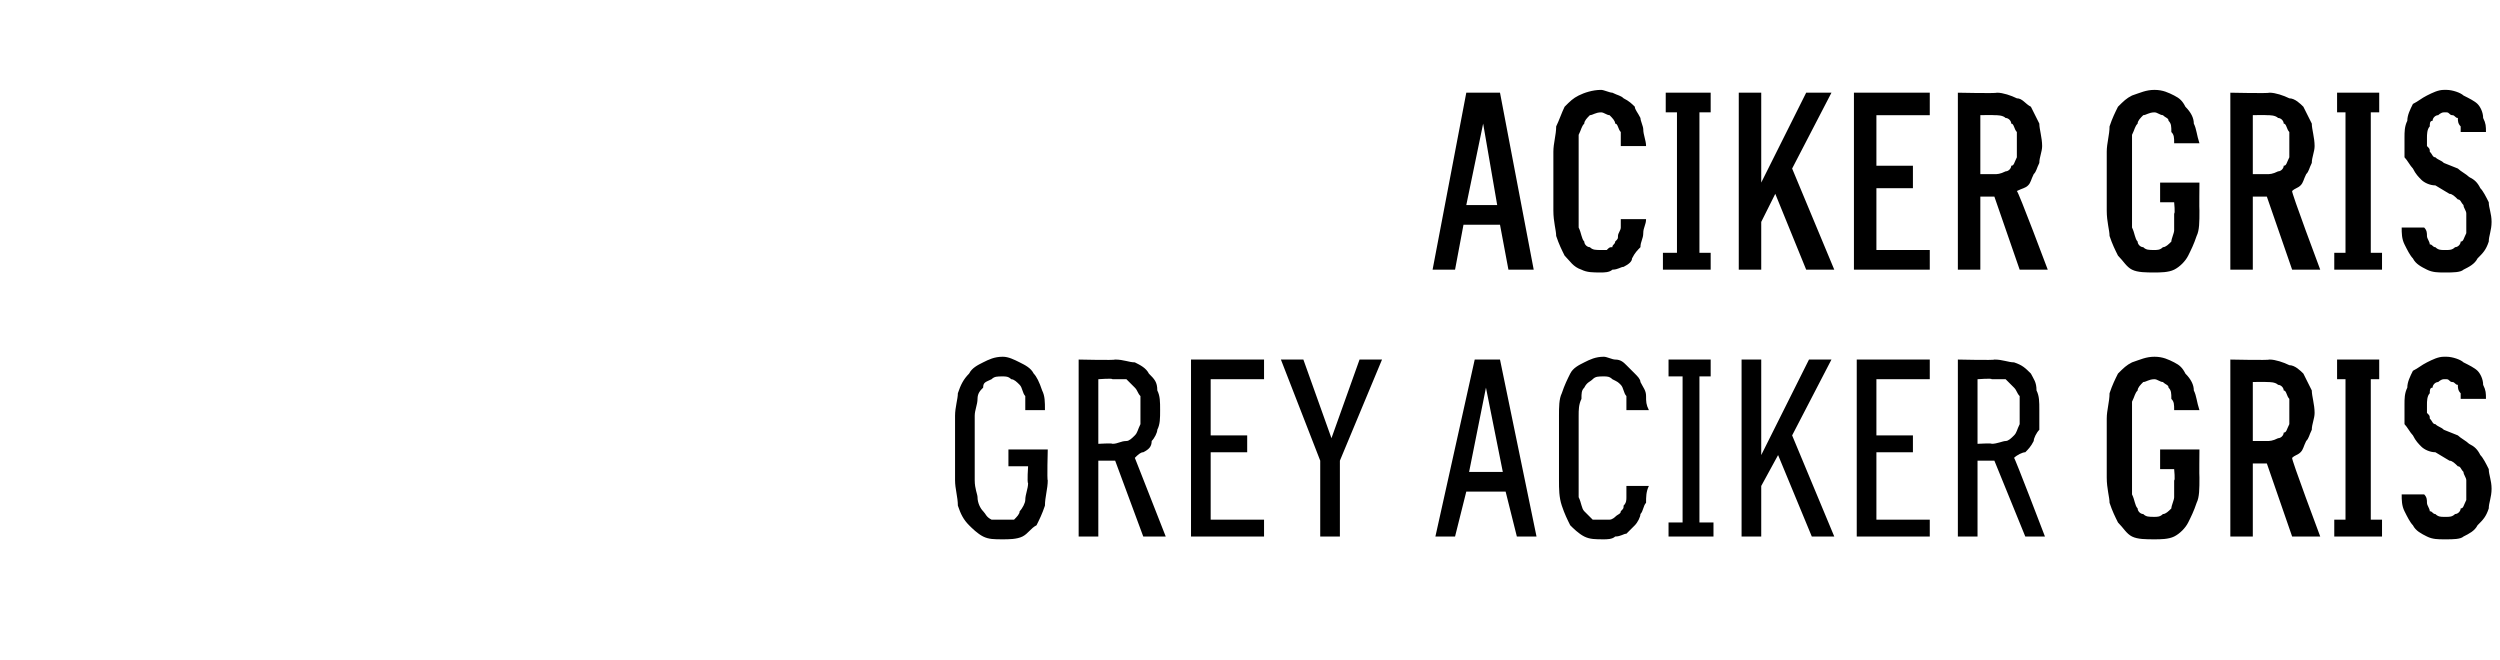
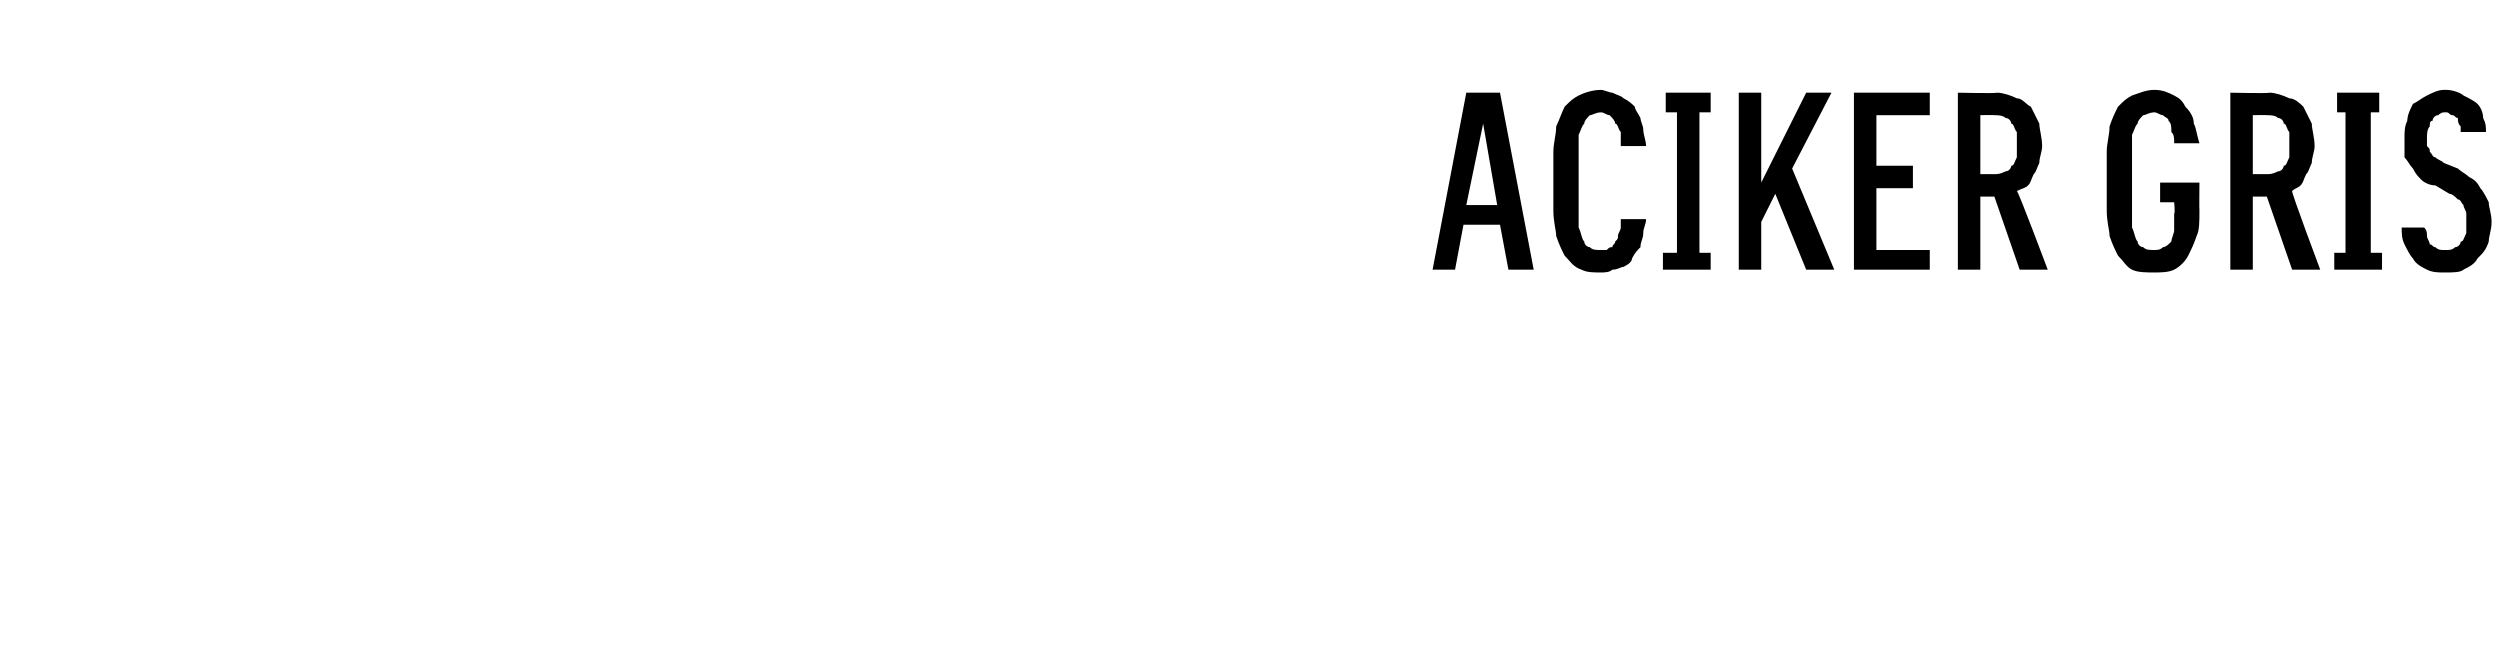
<svg xmlns="http://www.w3.org/2000/svg" version="1.1" width="89px" height="23.5px" viewBox="0 -3 89 23.5" style="top:-3px">
  <desc>Aciker Gris Grey Aciker Gris</desc>
  <defs />
  <g id="Polygon663521">
-     <path d="M 35.7 16.2 C 35.9 16.2 36.2 16.2 36.4 16.1 C 36.6 16 36.7 15.8 36.9 15.7 C 37 15.5 37.1 15.3 37.2 15 C 37.2 14.7 37.3 14.4 37.3 14.1 C 37.27 14.11 37.3 13 37.3 13 L 35.9 13 L 35.9 13.6 L 36.6 13.6 C 36.6 13.6 36.56 14.18 36.6 14.2 C 36.6 14.4 36.5 14.6 36.5 14.8 C 36.5 14.9 36.4 15.1 36.3 15.2 C 36.3 15.3 36.2 15.4 36.1 15.5 C 35.9 15.5 35.8 15.5 35.7 15.5 C 35.5 15.5 35.4 15.5 35.3 15.5 C 35.1 15.4 35.1 15.3 35 15.2 C 34.9 15.1 34.8 14.9 34.8 14.7 C 34.8 14.6 34.7 14.4 34.7 14.1 C 34.7 14.1 34.7 11.8 34.7 11.8 C 34.7 11.6 34.8 11.4 34.8 11.2 C 34.8 11 34.9 10.9 35 10.8 C 35 10.6 35.1 10.6 35.3 10.5 C 35.4 10.4 35.5 10.4 35.7 10.4 C 35.8 10.4 35.9 10.4 36 10.5 C 36.1 10.5 36.2 10.6 36.3 10.7 C 36.4 10.8 36.4 11 36.5 11.1 C 36.5 11.2 36.5 11.4 36.5 11.6 C 36.5 11.6 37.2 11.6 37.2 11.6 C 37.2 11.3 37.2 11.1 37.1 10.9 C 37 10.6 36.9 10.4 36.8 10.3 C 36.7 10.1 36.5 10 36.3 9.9 C 36.1 9.8 35.9 9.7 35.7 9.7 C 35.4 9.7 35.2 9.8 35 9.9 C 34.8 10 34.6 10.1 34.5 10.3 C 34.3 10.5 34.2 10.7 34.1 11 C 34.1 11.2 34 11.5 34 11.8 C 34 11.8 34 14.1 34 14.1 C 34 14.4 34.1 14.7 34.1 15 C 34.2 15.3 34.3 15.5 34.5 15.7 C 34.6 15.8 34.8 16 35 16.1 C 35.2 16.2 35.4 16.2 35.7 16.2 Z M 38.4 16.1 L 39.1 16.1 L 39.1 13.4 L 39.7 13.4 L 40.7 16.1 L 41.5 16.1 C 41.5 16.1 40.39 13.27 40.4 13.3 C 40.5 13.2 40.6 13.1 40.7 13.1 C 40.9 13 41 12.9 41 12.7 C 41.1 12.6 41.2 12.4 41.2 12.3 C 41.3 12.1 41.3 11.9 41.3 11.6 C 41.3 11.3 41.3 11.1 41.2 10.9 C 41.2 10.6 41.1 10.5 40.9 10.3 C 40.8 10.1 40.6 10 40.4 9.9 C 40.2 9.9 40 9.8 39.7 9.8 C 39.68 9.83 38.4 9.8 38.4 9.8 L 38.4 16.1 Z M 39.1 12.8 L 39.1 10.5 C 39.1 10.5 39.61 10.46 39.6 10.5 C 39.8 10.5 40 10.5 40.1 10.5 C 40.2 10.6 40.3 10.7 40.4 10.8 C 40.5 10.9 40.5 11 40.6 11.1 C 40.6 11.3 40.6 11.4 40.6 11.6 C 40.6 11.8 40.6 12 40.6 12.1 C 40.5 12.3 40.5 12.4 40.4 12.5 C 40.3 12.6 40.2 12.7 40.1 12.7 C 39.9 12.7 39.8 12.8 39.6 12.8 C 39.61 12.77 39.1 12.8 39.1 12.8 Z M 42.4 16.1 L 45 16.1 L 45 15.5 L 43.1 15.5 L 43.1 13.1 L 44.4 13.1 L 44.4 12.5 L 43.1 12.5 L 43.1 10.5 L 45 10.5 L 45 9.8 L 42.4 9.8 L 42.4 16.1 Z M 47 16.1 L 47.7 16.1 L 47.7 13.4 L 49.2 9.8 L 48.4 9.8 L 47.4 12.6 L 46.4 9.8 L 45.6 9.8 L 47 13.4 L 47 16.1 Z M 53.6 14.5 L 54 16.1 L 54.7 16.1 L 53.4 9.8 L 52.5 9.8 L 51.1 16.1 L 51.8 16.1 L 52.2 14.5 L 53.6 14.5 Z M 53.5 13.8 L 52.3 13.8 L 52.9 10.8 L 53.5 13.8 Z M 57.1 16.2 C 57.2 16.2 57.4 16.2 57.5 16.1 C 57.7 16.1 57.8 16 57.9 16 C 58 15.9 58.1 15.8 58.2 15.7 C 58.3 15.6 58.4 15.4 58.4 15.3 C 58.5 15.2 58.5 15 58.6 14.9 C 58.6 14.7 58.6 14.5 58.7 14.3 C 58.7 14.3 57.9 14.3 57.9 14.3 C 57.9 14.5 57.9 14.6 57.9 14.7 C 57.9 14.8 57.9 14.9 57.8 15 C 57.8 15.1 57.8 15.1 57.7 15.2 C 57.7 15.3 57.6 15.3 57.5 15.4 C 57.5 15.4 57.4 15.5 57.3 15.5 C 57.2 15.5 57.2 15.5 57.1 15.5 C 56.9 15.5 56.8 15.5 56.7 15.5 C 56.6 15.4 56.5 15.3 56.4 15.2 C 56.3 15.1 56.3 14.9 56.2 14.7 C 56.2 14.6 56.2 14.4 56.2 14.1 C 56.2 14.1 56.2 11.8 56.2 11.8 C 56.2 11.6 56.2 11.4 56.3 11.2 C 56.3 11 56.3 10.9 56.4 10.8 C 56.5 10.6 56.6 10.6 56.7 10.5 C 56.8 10.4 56.9 10.4 57.1 10.4 C 57.2 10.4 57.3 10.4 57.4 10.5 C 57.6 10.6 57.6 10.6 57.7 10.7 C 57.8 10.8 57.8 11 57.9 11.1 C 57.9 11.3 57.9 11.4 57.9 11.6 C 57.9 11.6 58.7 11.6 58.7 11.6 C 58.6 11.4 58.6 11.3 58.6 11.1 C 58.6 10.9 58.5 10.8 58.4 10.6 C 58.4 10.5 58.3 10.4 58.2 10.3 C 58.1 10.2 58 10.1 57.9 10 C 57.8 9.9 57.7 9.8 57.5 9.8 C 57.4 9.8 57.2 9.7 57.1 9.7 C 56.8 9.7 56.6 9.8 56.4 9.9 C 56.2 10 56 10.1 55.9 10.3 C 55.8 10.5 55.7 10.7 55.6 11 C 55.5 11.2 55.5 11.5 55.5 11.8 C 55.5 11.8 55.5 14.1 55.5 14.1 C 55.5 14.4 55.5 14.7 55.6 15 C 55.7 15.3 55.8 15.5 55.9 15.7 C 56 15.8 56.2 16 56.4 16.1 C 56.6 16.2 56.8 16.2 57.1 16.2 Z M 59.4 16.1 L 61 16.1 L 61 15.6 L 60.5 15.6 L 60.5 10.4 L 60.9 10.4 L 60.9 9.8 L 59.4 9.8 L 59.4 10.4 L 59.9 10.4 L 59.9 15.6 L 59.4 15.6 L 59.4 16.1 Z M 63.8 12.5 L 65.2 9.8 L 64.4 9.8 L 62.7 13.2 L 62.7 9.8 L 62 9.8 L 62 16.1 L 62.7 16.1 L 62.7 14.3 L 63.3 13.2 L 64.5 16.1 L 65.3 16.1 L 63.8 12.5 Z M 66.1 16.1 L 68.7 16.1 L 68.7 15.5 L 66.8 15.5 L 66.8 13.1 L 68.1 13.1 L 68.1 12.5 L 66.8 12.5 L 66.8 10.5 L 68.7 10.5 L 68.7 9.8 L 66.1 9.8 L 66.1 16.1 Z M 69.7 16.1 L 70.4 16.1 L 70.4 13.4 L 71 13.4 L 72.1 16.1 L 72.8 16.1 C 72.8 16.1 71.72 13.27 71.7 13.3 C 71.8 13.2 72 13.1 72.1 13.1 C 72.2 13 72.3 12.9 72.4 12.7 C 72.4 12.6 72.5 12.4 72.6 12.3 C 72.6 12.1 72.6 11.9 72.6 11.6 C 72.6 11.3 72.6 11.1 72.5 10.9 C 72.5 10.6 72.4 10.5 72.3 10.3 C 72.1 10.1 72 10 71.7 9.9 C 71.5 9.9 71.3 9.8 71 9.8 C 71 9.83 69.7 9.8 69.7 9.8 L 69.7 16.1 Z M 70.4 12.8 L 70.4 10.5 C 70.4 10.5 70.93 10.46 70.9 10.5 C 71.1 10.5 71.3 10.5 71.4 10.5 C 71.5 10.6 71.6 10.7 71.7 10.8 C 71.8 10.9 71.8 11 71.9 11.1 C 71.9 11.3 71.9 11.4 71.9 11.6 C 71.9 11.8 71.9 12 71.9 12.1 C 71.8 12.3 71.8 12.4 71.7 12.5 C 71.6 12.6 71.5 12.7 71.4 12.7 C 71.3 12.7 71.1 12.8 70.9 12.8 C 70.93 12.77 70.4 12.8 70.4 12.8 Z M 76.7 16.2 C 76.9 16.2 77.2 16.2 77.4 16.1 C 77.6 16 77.8 15.8 77.9 15.6 C 78 15.4 78.1 15.2 78.2 14.9 C 78.3 14.7 78.3 14.4 78.3 14 C 78.29 14.01 78.3 13 78.3 13 L 76.9 13 L 76.9 13.7 L 77.4 13.7 C 77.4 13.7 77.44 14.11 77.4 14.1 C 77.4 14.3 77.4 14.5 77.4 14.7 C 77.4 14.8 77.3 15 77.3 15.1 C 77.2 15.2 77.1 15.3 77 15.3 C 76.9 15.4 76.8 15.4 76.7 15.4 C 76.5 15.4 76.4 15.4 76.3 15.3 C 76.2 15.3 76.1 15.2 76.1 15.1 C 76 15 76 14.8 75.9 14.6 C 75.9 14.5 75.9 14.3 75.9 14 C 75.9 14 75.9 11.9 75.9 11.9 C 75.9 11.7 75.9 11.5 75.9 11.3 C 76 11.1 76 11 76.1 10.9 C 76.1 10.8 76.2 10.7 76.3 10.6 C 76.4 10.6 76.5 10.5 76.7 10.5 C 76.8 10.5 76.9 10.6 77 10.6 C 77.1 10.7 77.2 10.7 77.2 10.8 C 77.3 10.9 77.3 11 77.3 11.2 C 77.4 11.3 77.4 11.4 77.4 11.6 C 77.4 11.6 78.3 11.6 78.3 11.6 C 78.2 11.3 78.2 11.1 78.1 10.9 C 78.1 10.7 78 10.5 77.8 10.3 C 77.7 10.1 77.6 10 77.4 9.9 C 77.2 9.8 77 9.7 76.7 9.7 C 76.4 9.7 76.2 9.8 75.9 9.9 C 75.7 10 75.6 10.1 75.4 10.3 C 75.3 10.5 75.2 10.7 75.1 11 C 75.1 11.3 75 11.6 75 11.9 C 75 11.9 75 14 75 14 C 75 14.4 75.1 14.7 75.1 14.9 C 75.2 15.2 75.3 15.4 75.4 15.6 C 75.6 15.8 75.7 16 75.9 16.1 C 76.1 16.2 76.4 16.2 76.7 16.2 Z M 79.4 16.1 L 80.2 16.1 L 80.2 13.5 L 80.7 13.5 L 81.6 16.1 L 82.6 16.1 C 82.6 16.1 81.55 13.3 81.6 13.3 C 81.7 13.2 81.8 13.2 81.9 13.1 C 82 13 82 12.9 82.1 12.7 C 82.2 12.6 82.2 12.5 82.3 12.3 C 82.3 12.1 82.4 11.9 82.4 11.7 C 82.4 11.4 82.3 11.1 82.3 10.9 C 82.2 10.7 82.1 10.5 82 10.3 C 81.9 10.2 81.7 10 81.5 10 C 81.3 9.9 81 9.8 80.8 9.8 C 80.76 9.83 79.4 9.8 79.4 9.8 L 79.4 16.1 Z M 80.2 12.7 L 80.2 10.6 C 80.2 10.6 80.65 10.59 80.7 10.6 C 80.8 10.6 81 10.6 81.1 10.7 C 81.2 10.7 81.3 10.8 81.3 10.9 C 81.4 10.9 81.4 11.1 81.5 11.2 C 81.5 11.3 81.5 11.5 81.5 11.7 C 81.5 11.8 81.5 12 81.5 12.1 C 81.4 12.3 81.4 12.4 81.3 12.4 C 81.3 12.5 81.2 12.6 81.1 12.6 C 80.9 12.7 80.8 12.7 80.7 12.7 C 80.65 12.7 80.2 12.7 80.2 12.7 Z M 83.1 16.1 L 84.8 16.1 L 84.8 15.5 L 84.4 15.5 L 84.4 10.5 L 84.7 10.5 L 84.7 9.8 L 83.2 9.8 L 83.2 10.5 L 83.5 10.5 L 83.5 15.5 L 83.1 15.5 L 83.1 16.1 Z M 87 16.2 C 87 16.2 87.1 16.2 87.1 16.2 C 87.3 16.2 87.6 16.2 87.7 16.1 C 87.9 16 88.1 15.9 88.2 15.7 C 88.4 15.5 88.5 15.4 88.6 15.1 C 88.6 14.9 88.7 14.7 88.7 14.4 C 88.7 14.1 88.6 13.9 88.6 13.7 C 88.5 13.5 88.4 13.3 88.3 13.2 C 88.2 13 88.1 12.9 87.9 12.8 C 87.8 12.7 87.6 12.6 87.5 12.5 C 87.5 12.5 87 12.3 87 12.3 C 86.9 12.2 86.8 12.2 86.7 12.1 C 86.6 12.1 86.6 12 86.5 11.9 C 86.5 11.8 86.5 11.8 86.4 11.7 C 86.4 11.6 86.4 11.5 86.4 11.4 C 86.4 11.3 86.4 11.1 86.5 11 C 86.5 10.9 86.5 10.8 86.6 10.8 C 86.6 10.7 86.7 10.6 86.8 10.6 C 86.8 10.6 86.9 10.5 87 10.5 C 87 10.5 87.1 10.5 87.1 10.5 C 87.2 10.5 87.2 10.6 87.3 10.6 C 87.4 10.6 87.4 10.7 87.5 10.7 C 87.5 10.8 87.5 10.9 87.6 11 C 87.6 11 87.6 11.1 87.6 11.2 C 87.6 11.2 88.5 11.2 88.5 11.2 C 88.5 11 88.5 10.9 88.4 10.7 C 88.4 10.5 88.3 10.3 88.2 10.2 C 88.1 10.1 87.9 10 87.7 9.9 C 87.6 9.8 87.3 9.7 87.1 9.7 C 87.1 9.7 87 9.7 87 9.7 C 86.8 9.7 86.6 9.8 86.4 9.9 C 86.2 10 86.1 10.1 85.9 10.2 C 85.8 10.4 85.7 10.6 85.7 10.8 C 85.6 11 85.6 11.2 85.6 11.4 C 85.6 11.7 85.6 11.9 85.6 12.1 C 85.7 12.2 85.8 12.4 85.9 12.5 C 86 12.7 86.1 12.8 86.2 12.9 C 86.3 13 86.5 13.1 86.7 13.1 C 86.7 13.1 87.2 13.4 87.2 13.4 C 87.3 13.4 87.4 13.5 87.5 13.6 C 87.6 13.6 87.6 13.7 87.7 13.8 C 87.7 13.9 87.8 14 87.8 14.1 C 87.8 14.2 87.8 14.3 87.8 14.4 C 87.8 14.6 87.8 14.7 87.8 14.8 C 87.7 15 87.7 15.1 87.6 15.1 C 87.6 15.2 87.5 15.3 87.4 15.3 C 87.3 15.4 87.2 15.4 87.1 15.4 C 87.1 15.4 87 15.4 87 15.4 C 86.9 15.4 86.8 15.4 86.7 15.3 C 86.6 15.3 86.6 15.2 86.5 15.2 C 86.5 15.1 86.4 15 86.4 14.9 C 86.4 14.8 86.4 14.7 86.3 14.6 C 86.3 14.6 85.5 14.6 85.5 14.6 C 85.5 14.8 85.5 15 85.6 15.2 C 85.7 15.4 85.8 15.6 85.9 15.7 C 86 15.9 86.2 16 86.4 16.1 C 86.6 16.2 86.8 16.2 87 16.2 Z " stroke="none" fill="#000" />
-   </g>
+     </g>
  <g id="Polygon663520">
    <path d="M 53.4 5 L 53.7 6.6 L 54.6 6.6 L 53.4 0.3 L 52.2 0.3 L 51 6.6 L 51.8 6.6 L 52.1 5 L 53.4 5 Z M 53.3 4.3 L 52.2 4.3 L 52.8 1.4 L 53.3 4.3 Z M 57 6.7 C 57.1 6.7 57.3 6.7 57.4 6.6 C 57.6 6.6 57.7 6.5 57.8 6.5 C 58 6.4 58.1 6.3 58.1 6.2 C 58.2 6 58.3 5.9 58.4 5.8 C 58.4 5.6 58.5 5.5 58.5 5.3 C 58.5 5.1 58.6 5 58.6 4.8 C 58.6 4.8 57.7 4.8 57.7 4.8 C 57.7 4.9 57.7 5 57.7 5.1 C 57.7 5.2 57.6 5.3 57.6 5.4 C 57.6 5.5 57.6 5.5 57.5 5.6 C 57.5 5.7 57.4 5.7 57.4 5.8 C 57.3 5.8 57.3 5.8 57.2 5.9 C 57.1 5.9 57 5.9 57 5.9 C 56.8 5.9 56.7 5.9 56.6 5.8 C 56.5 5.8 56.4 5.7 56.4 5.6 C 56.3 5.5 56.3 5.3 56.2 5.1 C 56.2 5 56.2 4.8 56.2 4.5 C 56.2 4.5 56.2 2.4 56.2 2.4 C 56.2 2.2 56.2 2 56.2 1.8 C 56.3 1.6 56.3 1.5 56.4 1.4 C 56.4 1.3 56.5 1.2 56.6 1.1 C 56.7 1.1 56.8 1 57 1 C 57.1 1 57.2 1.1 57.3 1.1 C 57.4 1.2 57.5 1.3 57.5 1.4 C 57.6 1.4 57.6 1.6 57.7 1.7 C 57.7 1.8 57.7 2 57.7 2.2 C 57.7 2.2 58.6 2.2 58.6 2.2 C 58.6 2 58.5 1.8 58.5 1.6 C 58.5 1.5 58.4 1.3 58.4 1.2 C 58.3 1 58.2 0.9 58.2 0.8 C 58.1 0.7 58 0.6 57.8 0.5 C 57.7 0.4 57.6 0.4 57.4 0.3 C 57.3 0.3 57.1 0.2 57 0.2 C 56.7 0.2 56.4 0.3 56.2 0.4 C 56 0.5 55.9 0.6 55.7 0.8 C 55.6 1 55.5 1.3 55.4 1.5 C 55.4 1.8 55.3 2.1 55.3 2.4 C 55.3 2.4 55.3 4.5 55.3 4.5 C 55.3 4.9 55.4 5.2 55.4 5.4 C 55.5 5.7 55.6 5.9 55.7 6.1 C 55.9 6.3 56 6.5 56.3 6.6 C 56.5 6.7 56.7 6.7 57 6.7 Z M 59.2 6.6 L 60.9 6.6 L 60.9 6 L 60.5 6 L 60.5 1 L 60.9 1 L 60.9 0.3 L 59.3 0.3 L 59.3 1 L 59.7 1 L 59.7 6 L 59.2 6 L 59.2 6.6 Z M 63.8 3 L 65.2 0.3 L 64.3 0.3 L 62.7 3.5 L 62.7 0.3 L 61.9 0.3 L 61.9 6.6 L 62.7 6.6 L 62.7 4.9 L 63.2 3.9 L 64.3 6.6 L 65.3 6.6 L 63.8 3 Z M 66 6.6 L 68.7 6.6 L 68.7 5.9 L 66.8 5.9 L 66.8 3.7 L 68.1 3.7 L 68.1 2.9 L 66.8 2.9 L 66.8 1.1 L 68.7 1.1 L 68.7 0.3 L 66 0.3 L 66 6.6 Z M 69.7 6.6 L 70.5 6.6 L 70.5 4 L 71 4 L 71.9 6.6 L 72.9 6.6 C 72.9 6.6 71.85 3.8 71.8 3.8 C 72 3.7 72.1 3.7 72.2 3.6 C 72.3 3.5 72.3 3.4 72.4 3.2 C 72.5 3.1 72.5 3 72.6 2.8 C 72.6 2.6 72.7 2.4 72.7 2.2 C 72.7 1.9 72.6 1.6 72.6 1.4 C 72.5 1.2 72.4 1 72.3 0.8 C 72.1 0.7 72 0.5 71.8 0.5 C 71.6 0.4 71.3 0.3 71.1 0.3 C 71.05 0.33 69.7 0.3 69.7 0.3 L 69.7 6.6 Z M 70.5 3.2 L 70.5 1.1 C 70.5 1.1 70.95 1.09 71 1.1 C 71.1 1.1 71.3 1.1 71.4 1.2 C 71.5 1.2 71.6 1.3 71.6 1.4 C 71.7 1.4 71.7 1.6 71.8 1.7 C 71.8 1.8 71.8 2 71.8 2.2 C 71.8 2.3 71.8 2.5 71.8 2.6 C 71.7 2.8 71.7 2.9 71.6 2.9 C 71.6 3 71.5 3.1 71.4 3.1 C 71.2 3.2 71.1 3.2 71 3.2 C 70.95 3.2 70.5 3.2 70.5 3.2 Z M 76.7 6.7 C 76.9 6.7 77.2 6.7 77.4 6.6 C 77.6 6.5 77.8 6.3 77.9 6.1 C 78 5.9 78.1 5.7 78.2 5.4 C 78.3 5.2 78.3 4.9 78.3 4.5 C 78.29 4.51 78.3 3.5 78.3 3.5 L 76.9 3.5 L 76.9 4.2 L 77.4 4.2 C 77.4 4.2 77.44 4.61 77.4 4.6 C 77.4 4.8 77.4 5 77.4 5.2 C 77.4 5.3 77.3 5.5 77.3 5.6 C 77.2 5.7 77.1 5.8 77 5.8 C 76.9 5.9 76.8 5.9 76.7 5.9 C 76.5 5.9 76.4 5.9 76.3 5.8 C 76.2 5.8 76.1 5.7 76.1 5.6 C 76 5.5 76 5.3 75.9 5.1 C 75.9 5 75.9 4.8 75.9 4.5 C 75.9 4.5 75.9 2.4 75.9 2.4 C 75.9 2.2 75.9 2 75.9 1.8 C 76 1.6 76 1.5 76.1 1.4 C 76.1 1.3 76.2 1.2 76.3 1.1 C 76.4 1.1 76.5 1 76.7 1 C 76.8 1 76.9 1.1 77 1.1 C 77.1 1.2 77.2 1.2 77.2 1.3 C 77.3 1.4 77.3 1.5 77.3 1.7 C 77.4 1.8 77.4 1.9 77.4 2.1 C 77.4 2.1 78.3 2.1 78.3 2.1 C 78.2 1.8 78.2 1.6 78.1 1.4 C 78.1 1.2 78 1 77.8 0.8 C 77.7 0.6 77.6 0.5 77.4 0.4 C 77.2 0.3 77 0.2 76.7 0.2 C 76.4 0.2 76.2 0.3 75.9 0.4 C 75.7 0.5 75.6 0.6 75.4 0.8 C 75.3 1 75.2 1.2 75.1 1.5 C 75.1 1.8 75 2.1 75 2.4 C 75 2.4 75 4.5 75 4.5 C 75 4.9 75.1 5.2 75.1 5.4 C 75.2 5.7 75.3 5.9 75.4 6.1 C 75.6 6.3 75.7 6.5 75.9 6.6 C 76.1 6.7 76.4 6.7 76.7 6.7 Z M 79.4 6.6 L 80.2 6.6 L 80.2 4 L 80.7 4 L 81.6 6.6 L 82.6 6.6 C 82.6 6.6 81.55 3.8 81.6 3.8 C 81.7 3.7 81.8 3.7 81.9 3.6 C 82 3.5 82 3.4 82.1 3.2 C 82.2 3.1 82.2 3 82.3 2.8 C 82.3 2.6 82.4 2.4 82.4 2.2 C 82.4 1.9 82.3 1.6 82.3 1.4 C 82.2 1.2 82.1 1 82 0.8 C 81.9 0.7 81.7 0.5 81.5 0.5 C 81.3 0.4 81 0.3 80.8 0.3 C 80.76 0.33 79.4 0.3 79.4 0.3 L 79.4 6.6 Z M 80.2 3.2 L 80.2 1.1 C 80.2 1.1 80.65 1.09 80.7 1.1 C 80.8 1.1 81 1.1 81.1 1.2 C 81.2 1.2 81.3 1.3 81.3 1.4 C 81.4 1.4 81.4 1.6 81.5 1.7 C 81.5 1.8 81.5 2 81.5 2.2 C 81.5 2.3 81.5 2.5 81.5 2.6 C 81.4 2.8 81.4 2.9 81.3 2.9 C 81.3 3 81.2 3.1 81.1 3.1 C 80.9 3.2 80.8 3.2 80.7 3.2 C 80.65 3.2 80.2 3.2 80.2 3.2 Z M 83.1 6.6 L 84.8 6.6 L 84.8 6 L 84.4 6 L 84.4 1 L 84.7 1 L 84.7 0.3 L 83.2 0.3 L 83.2 1 L 83.5 1 L 83.5 6 L 83.1 6 L 83.1 6.6 Z M 87 6.7 C 87 6.7 87.1 6.7 87.1 6.7 C 87.3 6.7 87.6 6.7 87.7 6.6 C 87.9 6.5 88.1 6.4 88.2 6.2 C 88.4 6 88.5 5.9 88.6 5.6 C 88.6 5.4 88.7 5.2 88.7 4.9 C 88.7 4.6 88.6 4.4 88.6 4.2 C 88.5 4 88.4 3.8 88.3 3.7 C 88.2 3.5 88.1 3.4 87.9 3.3 C 87.8 3.2 87.6 3.1 87.5 3 C 87.5 3 87 2.8 87 2.8 C 86.9 2.7 86.8 2.7 86.7 2.6 C 86.6 2.6 86.6 2.5 86.5 2.4 C 86.5 2.3 86.5 2.3 86.4 2.2 C 86.4 2.1 86.4 2 86.4 1.9 C 86.4 1.8 86.4 1.6 86.5 1.5 C 86.5 1.4 86.5 1.3 86.6 1.3 C 86.6 1.2 86.7 1.1 86.8 1.1 C 86.8 1.1 86.9 1 87 1 C 87 1 87.1 1 87.1 1 C 87.2 1 87.2 1.1 87.3 1.1 C 87.4 1.1 87.4 1.2 87.5 1.2 C 87.5 1.3 87.5 1.4 87.6 1.5 C 87.6 1.5 87.6 1.6 87.6 1.7 C 87.6 1.7 88.5 1.7 88.5 1.7 C 88.5 1.5 88.5 1.4 88.4 1.2 C 88.4 1 88.3 0.8 88.2 0.7 C 88.1 0.6 87.9 0.5 87.7 0.4 C 87.6 0.3 87.3 0.2 87.1 0.2 C 87.1 0.2 87 0.2 87 0.2 C 86.8 0.2 86.6 0.3 86.4 0.4 C 86.2 0.5 86.1 0.6 85.9 0.7 C 85.8 0.9 85.7 1.1 85.7 1.3 C 85.6 1.5 85.6 1.7 85.6 1.9 C 85.6 2.2 85.6 2.4 85.6 2.6 C 85.7 2.7 85.8 2.9 85.9 3 C 86 3.2 86.1 3.3 86.2 3.4 C 86.3 3.5 86.5 3.6 86.7 3.6 C 86.7 3.6 87.2 3.9 87.2 3.9 C 87.3 3.9 87.4 4 87.5 4.1 C 87.6 4.1 87.6 4.2 87.7 4.3 C 87.7 4.4 87.8 4.5 87.8 4.6 C 87.8 4.7 87.8 4.8 87.8 4.9 C 87.8 5.1 87.8 5.2 87.8 5.3 C 87.7 5.5 87.7 5.6 87.6 5.6 C 87.6 5.7 87.5 5.8 87.4 5.8 C 87.3 5.9 87.2 5.9 87.1 5.9 C 87.1 5.9 87 5.9 87 5.9 C 86.9 5.9 86.8 5.9 86.7 5.8 C 86.6 5.8 86.6 5.7 86.5 5.7 C 86.5 5.6 86.4 5.5 86.4 5.4 C 86.4 5.3 86.4 5.2 86.3 5.1 C 86.3 5.1 85.5 5.1 85.5 5.1 C 85.5 5.3 85.5 5.5 85.6 5.7 C 85.7 5.9 85.8 6.1 85.9 6.2 C 86 6.4 86.2 6.5 86.4 6.6 C 86.6 6.7 86.8 6.7 87 6.7 Z " stroke="none" fill="#000" />
  </g>
</svg>